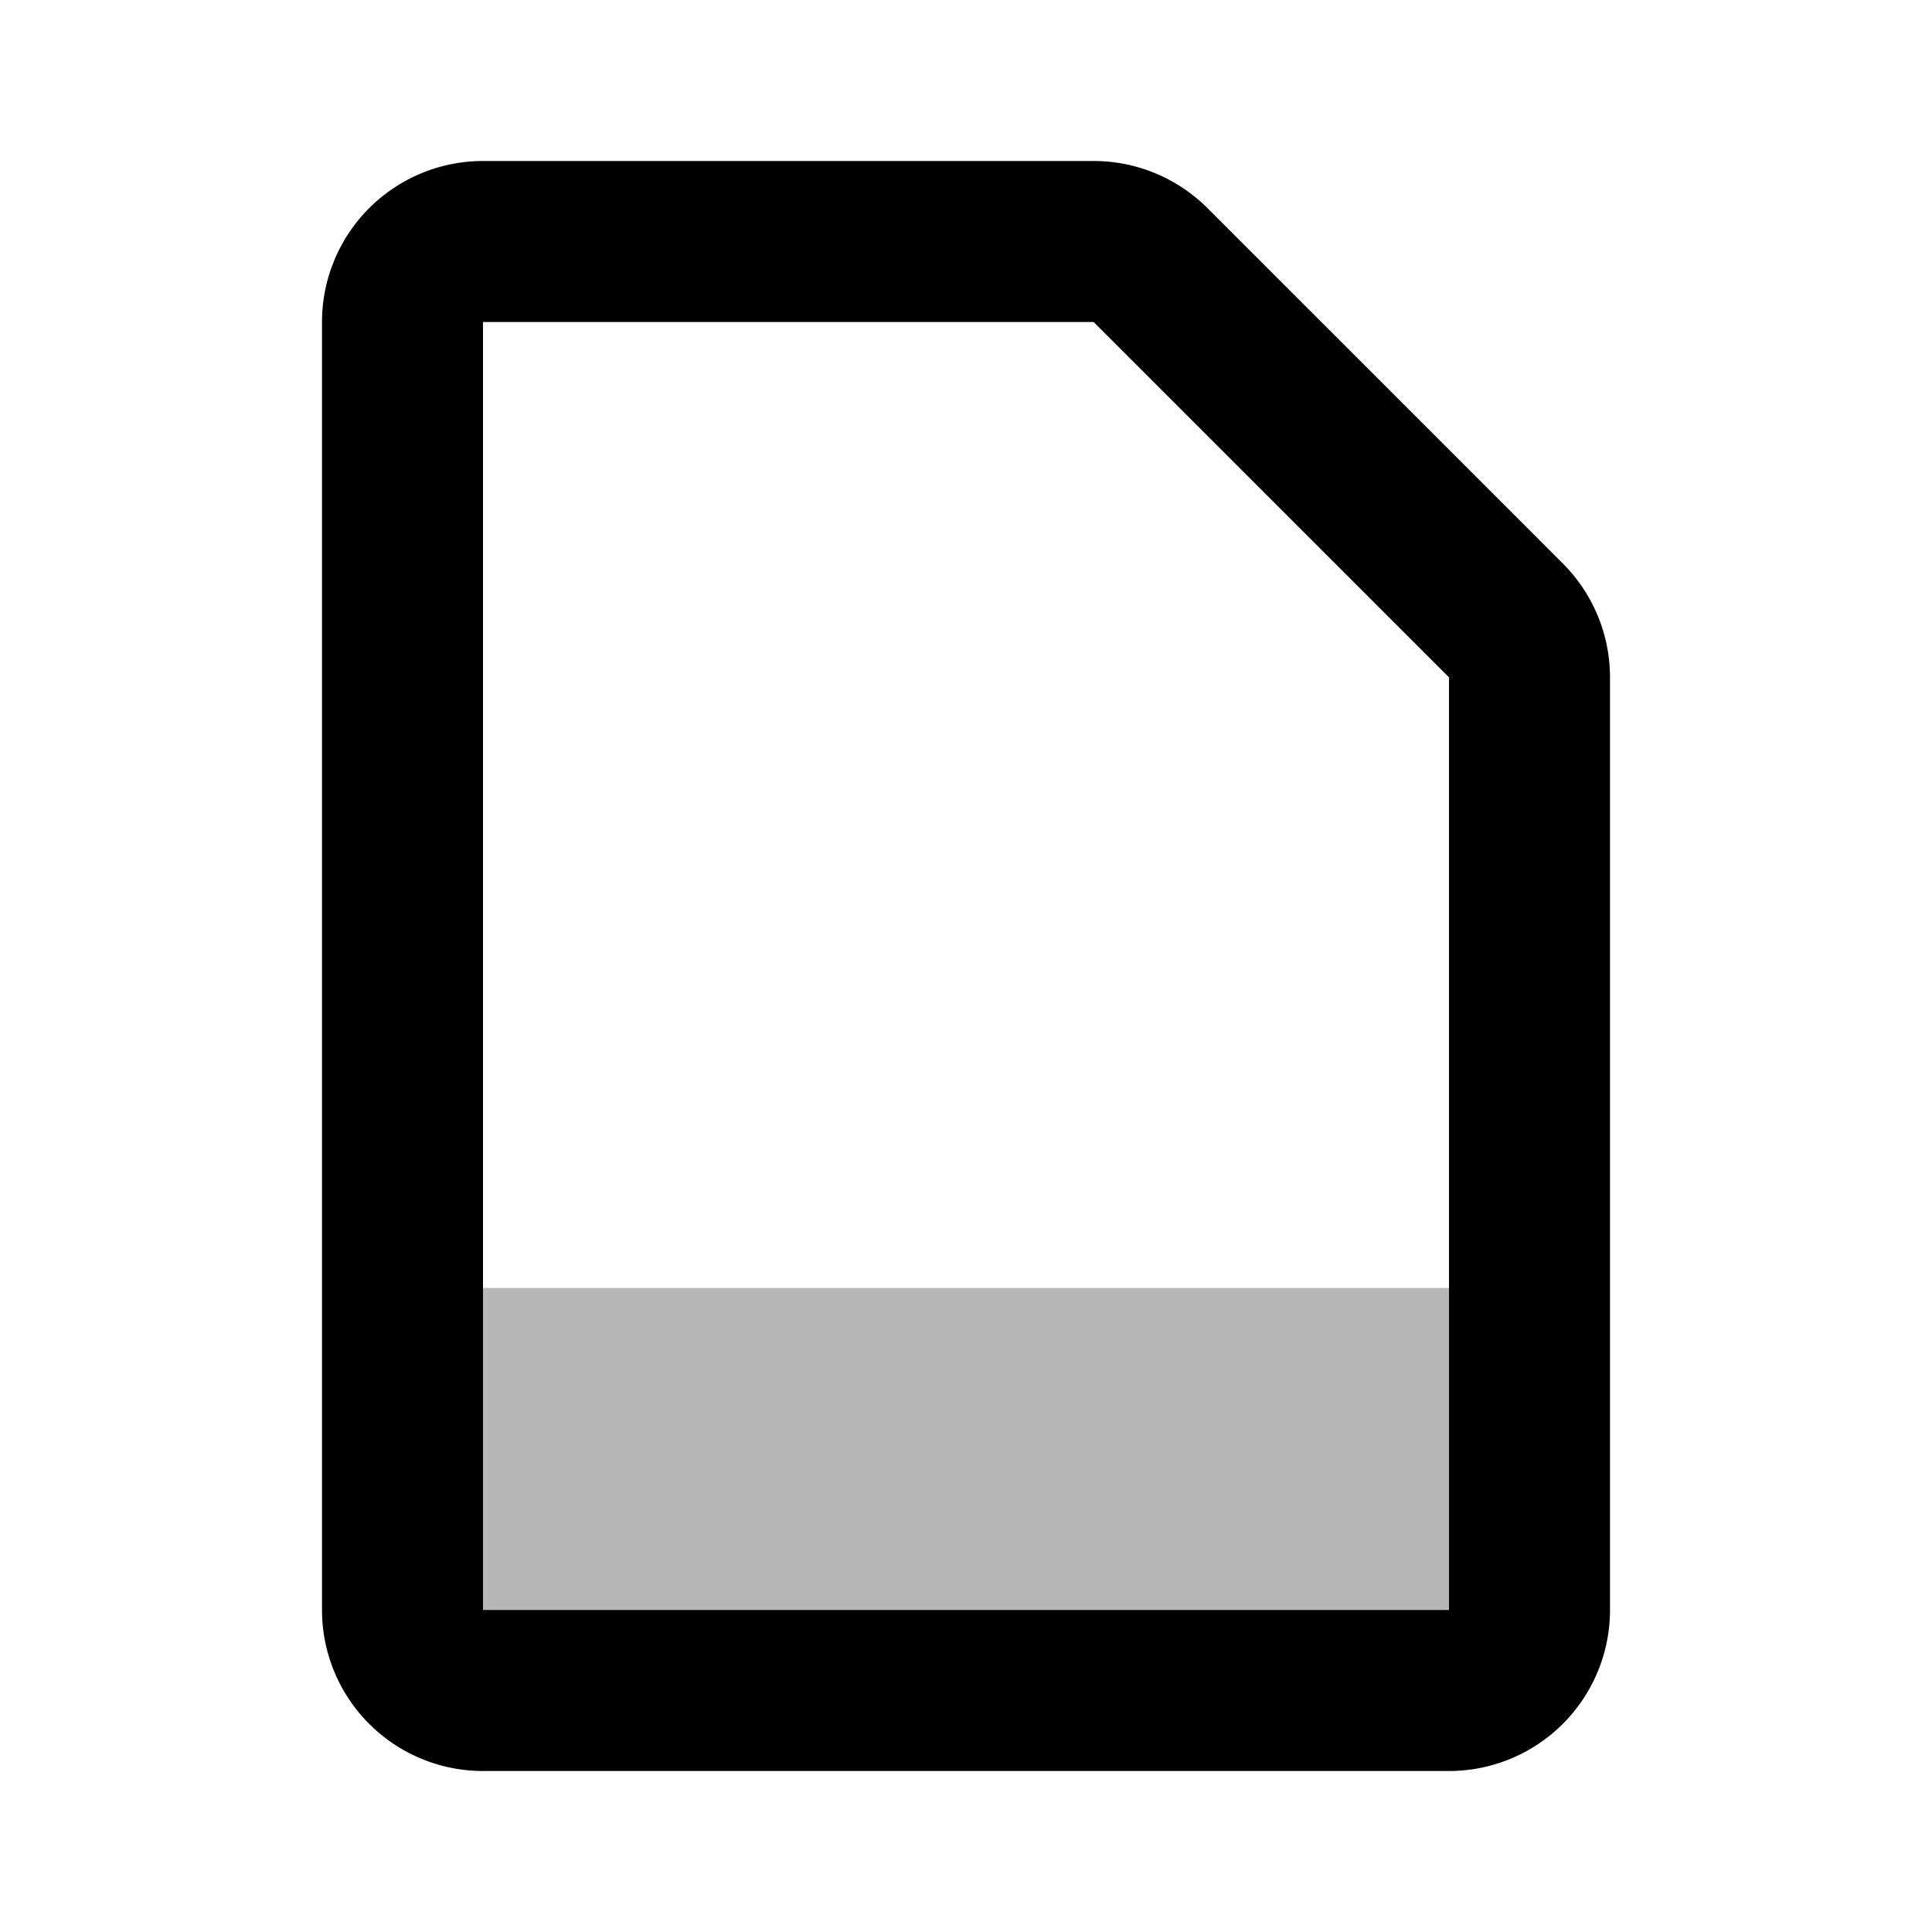
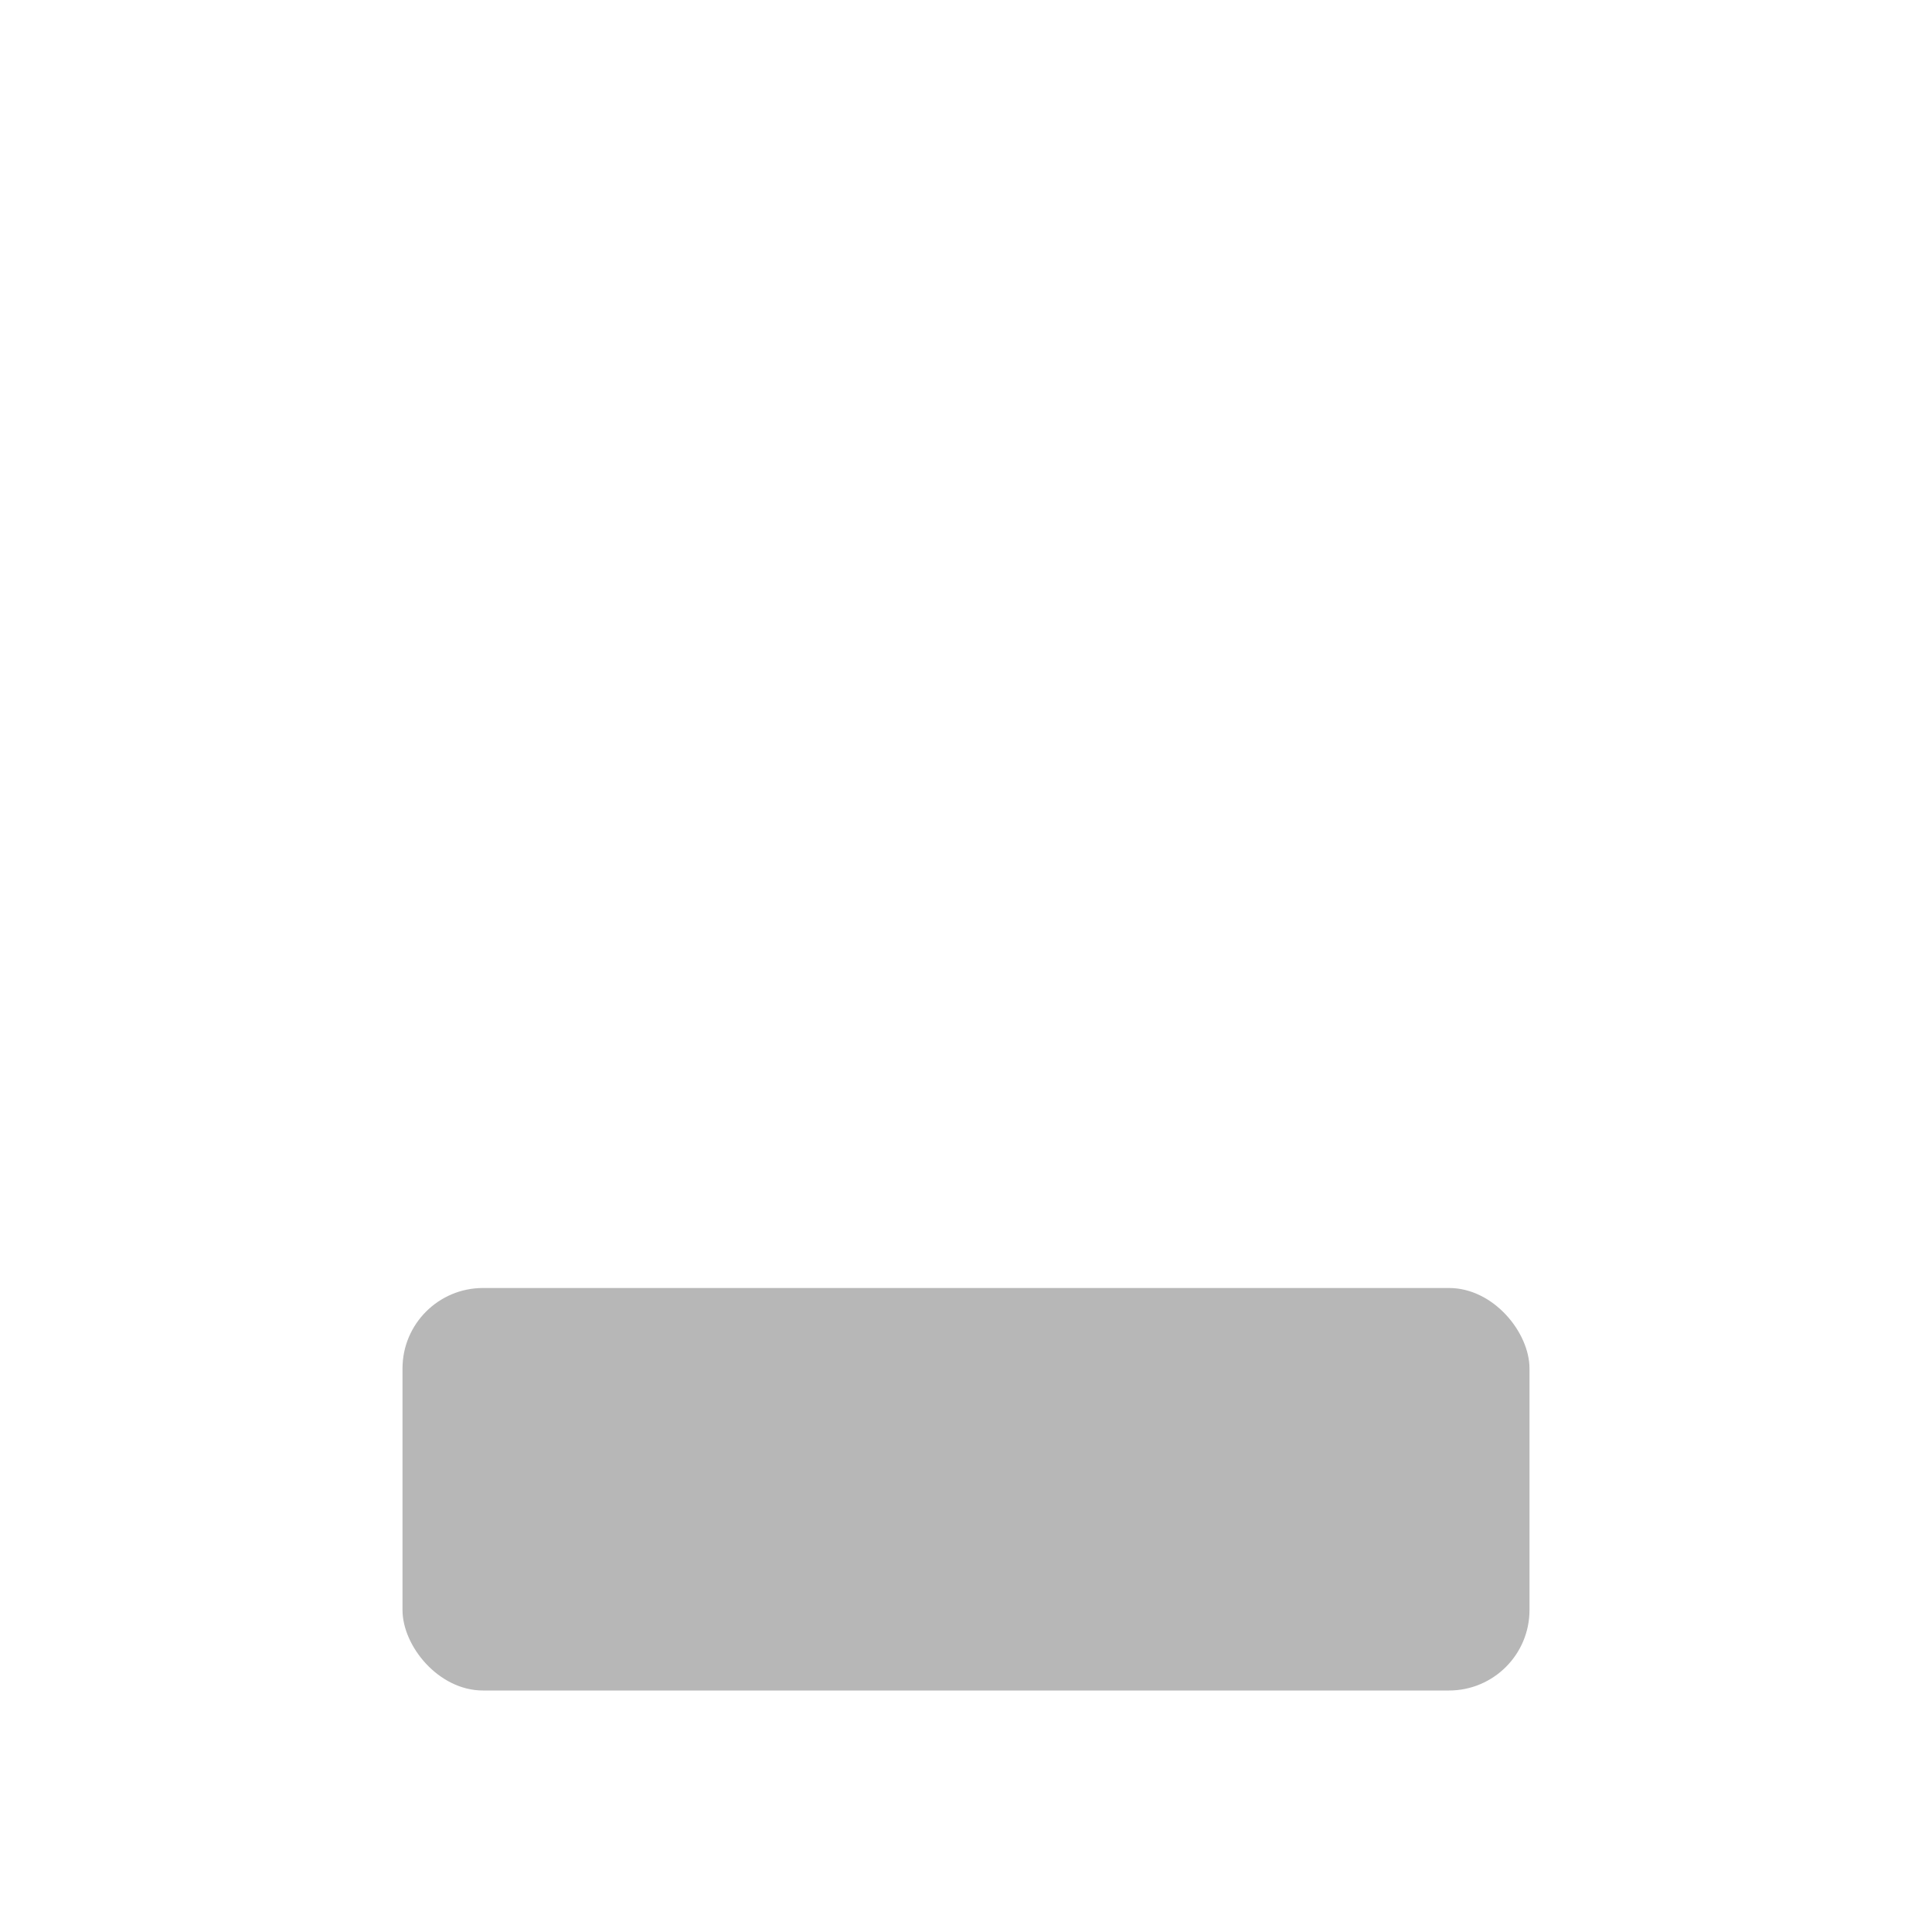
<svg xmlns="http://www.w3.org/2000/svg" width="800px" height="800px" viewBox="0 0 24 24" id="file" data-name="multi color" class="icon multi-color">
  <rect id="tertiary-fill" x="5" y="16" width="14" height="5" rx="1" style="fill: #b7b7b7; stroke-width: 2;" />
-   <path id="primary-stroke" d="M19,8.41V20a1,1,0,0,1-1,1H6a1,1,0,0,1-1-1V4A1,1,0,0,1,6,3h7.59a1,1,0,0,1,.7.29l4.42,4.42A1,1,0,0,1,19,8.41Z" style="fill: none; stroke: rgb(0, 0, 0); stroke-linecap: round; stroke-linejoin: round; stroke-width: 2;" />
</svg>